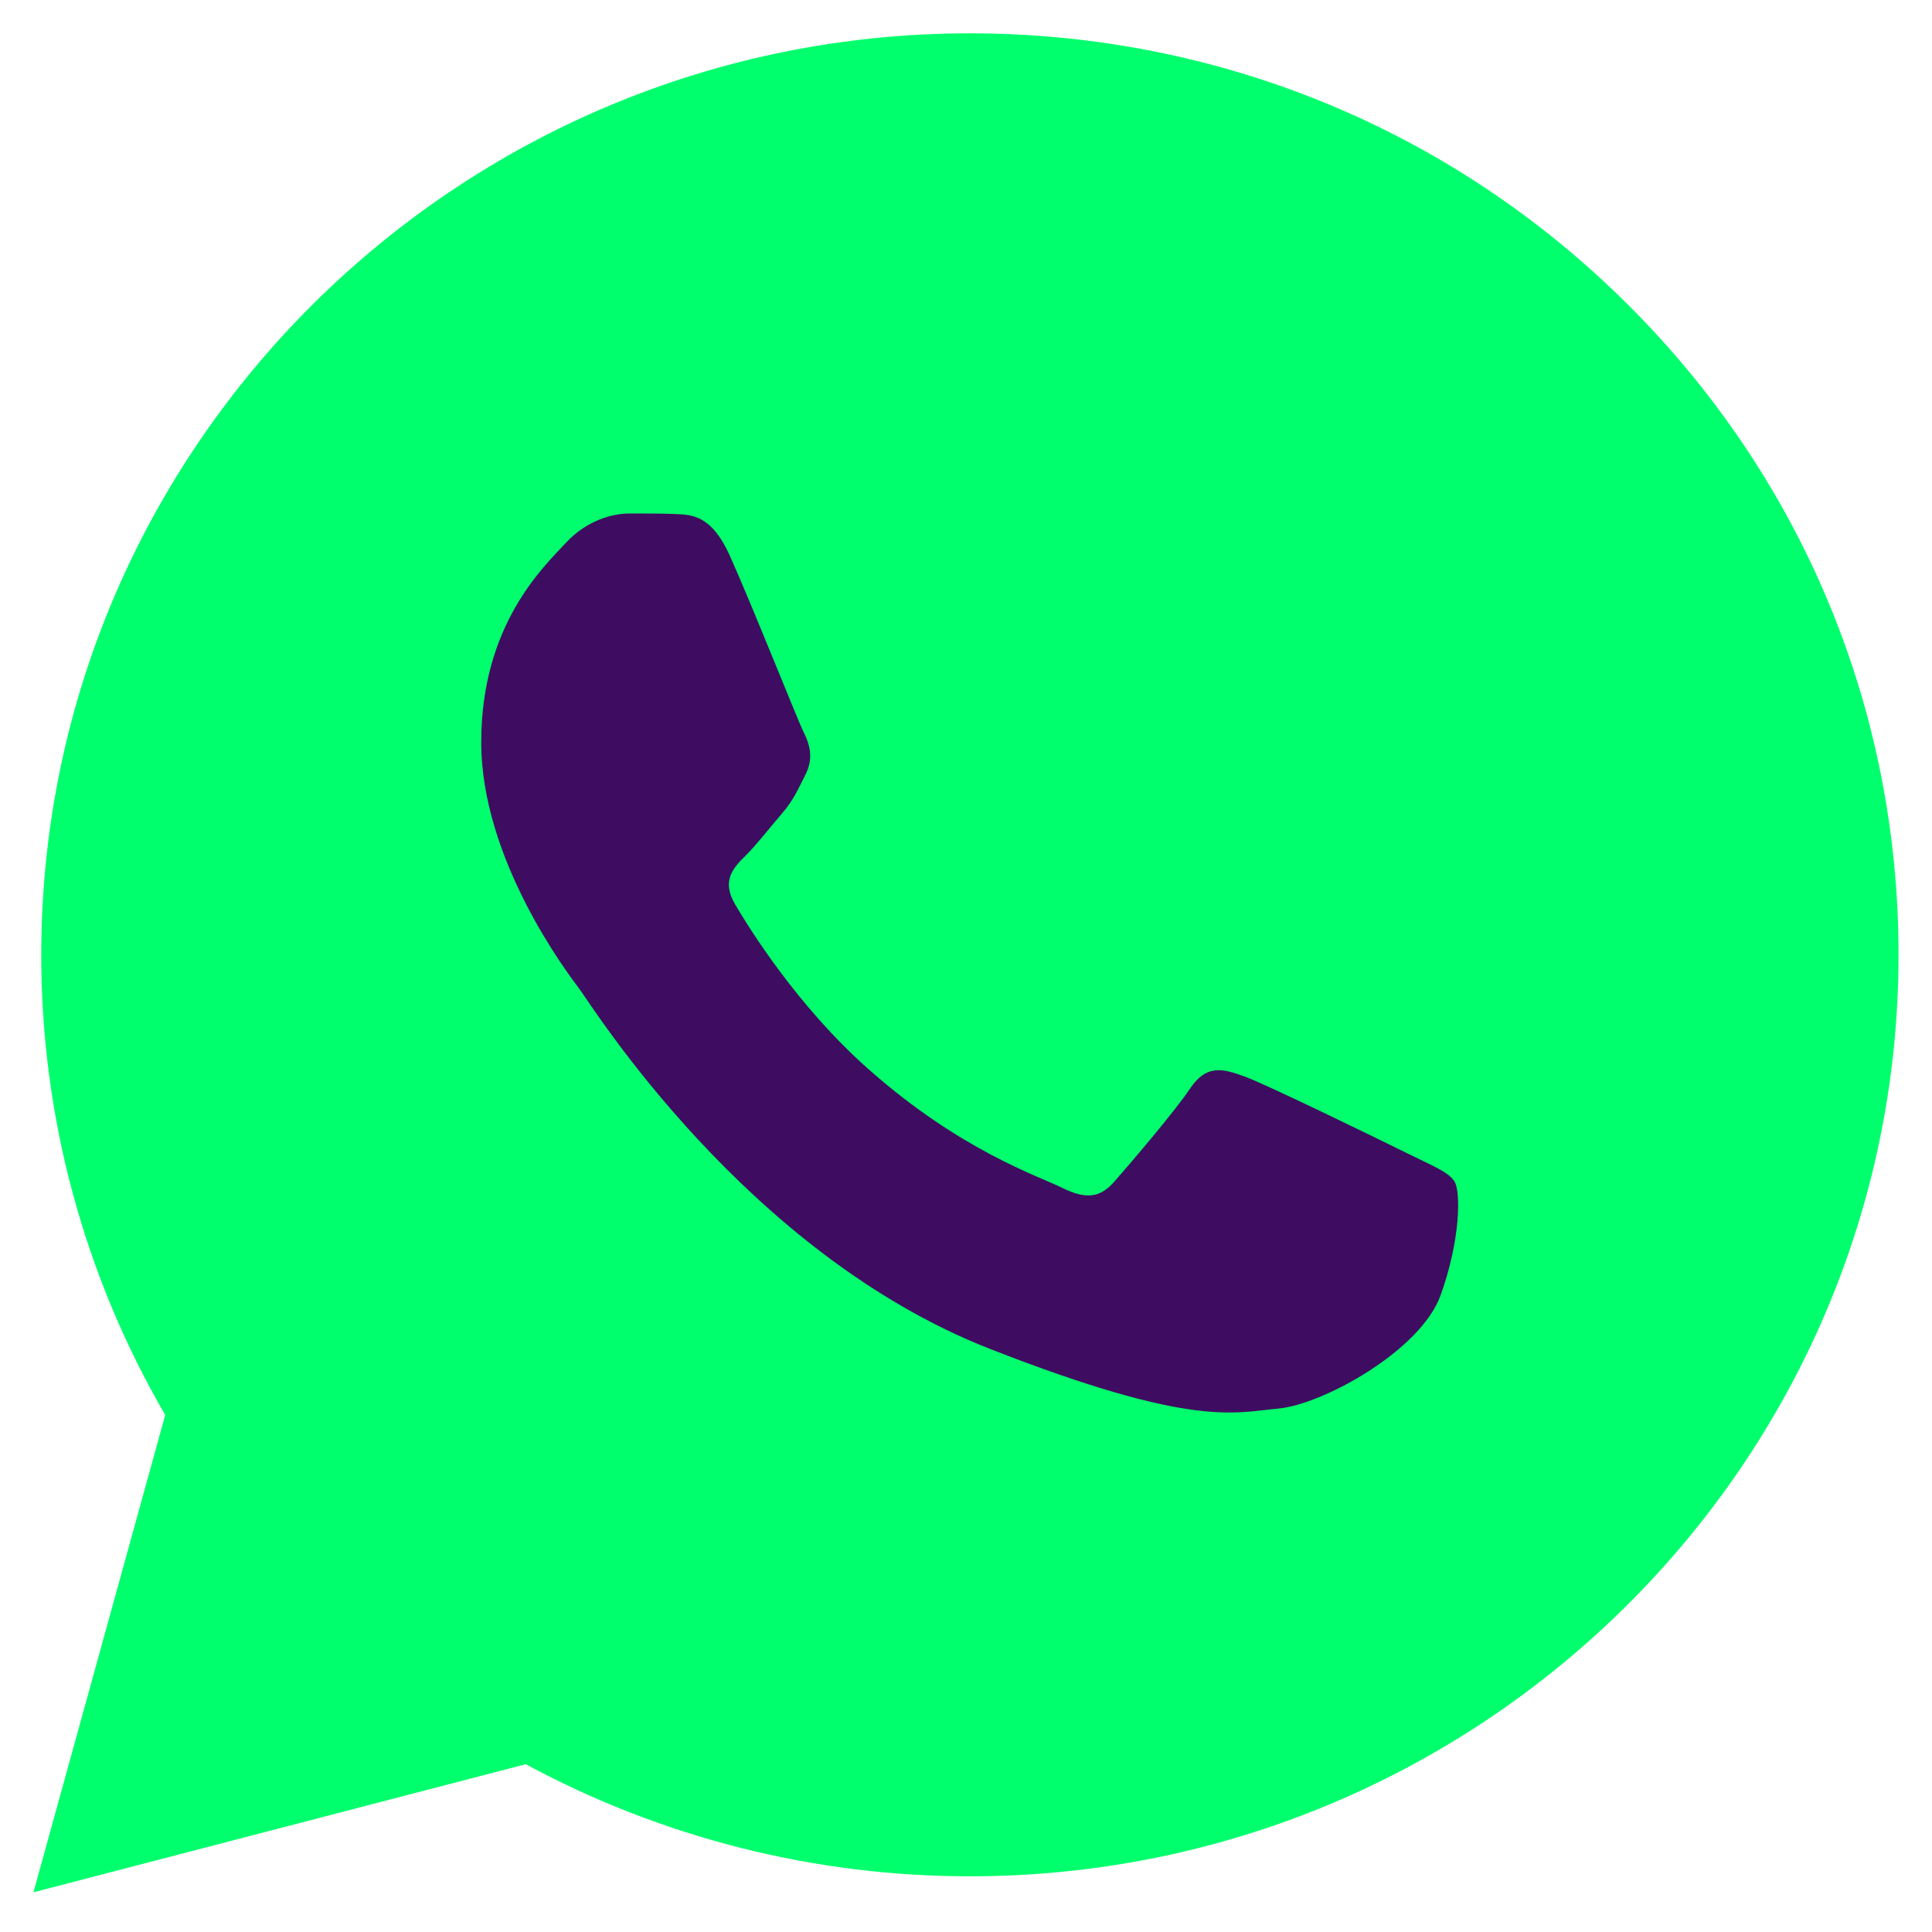
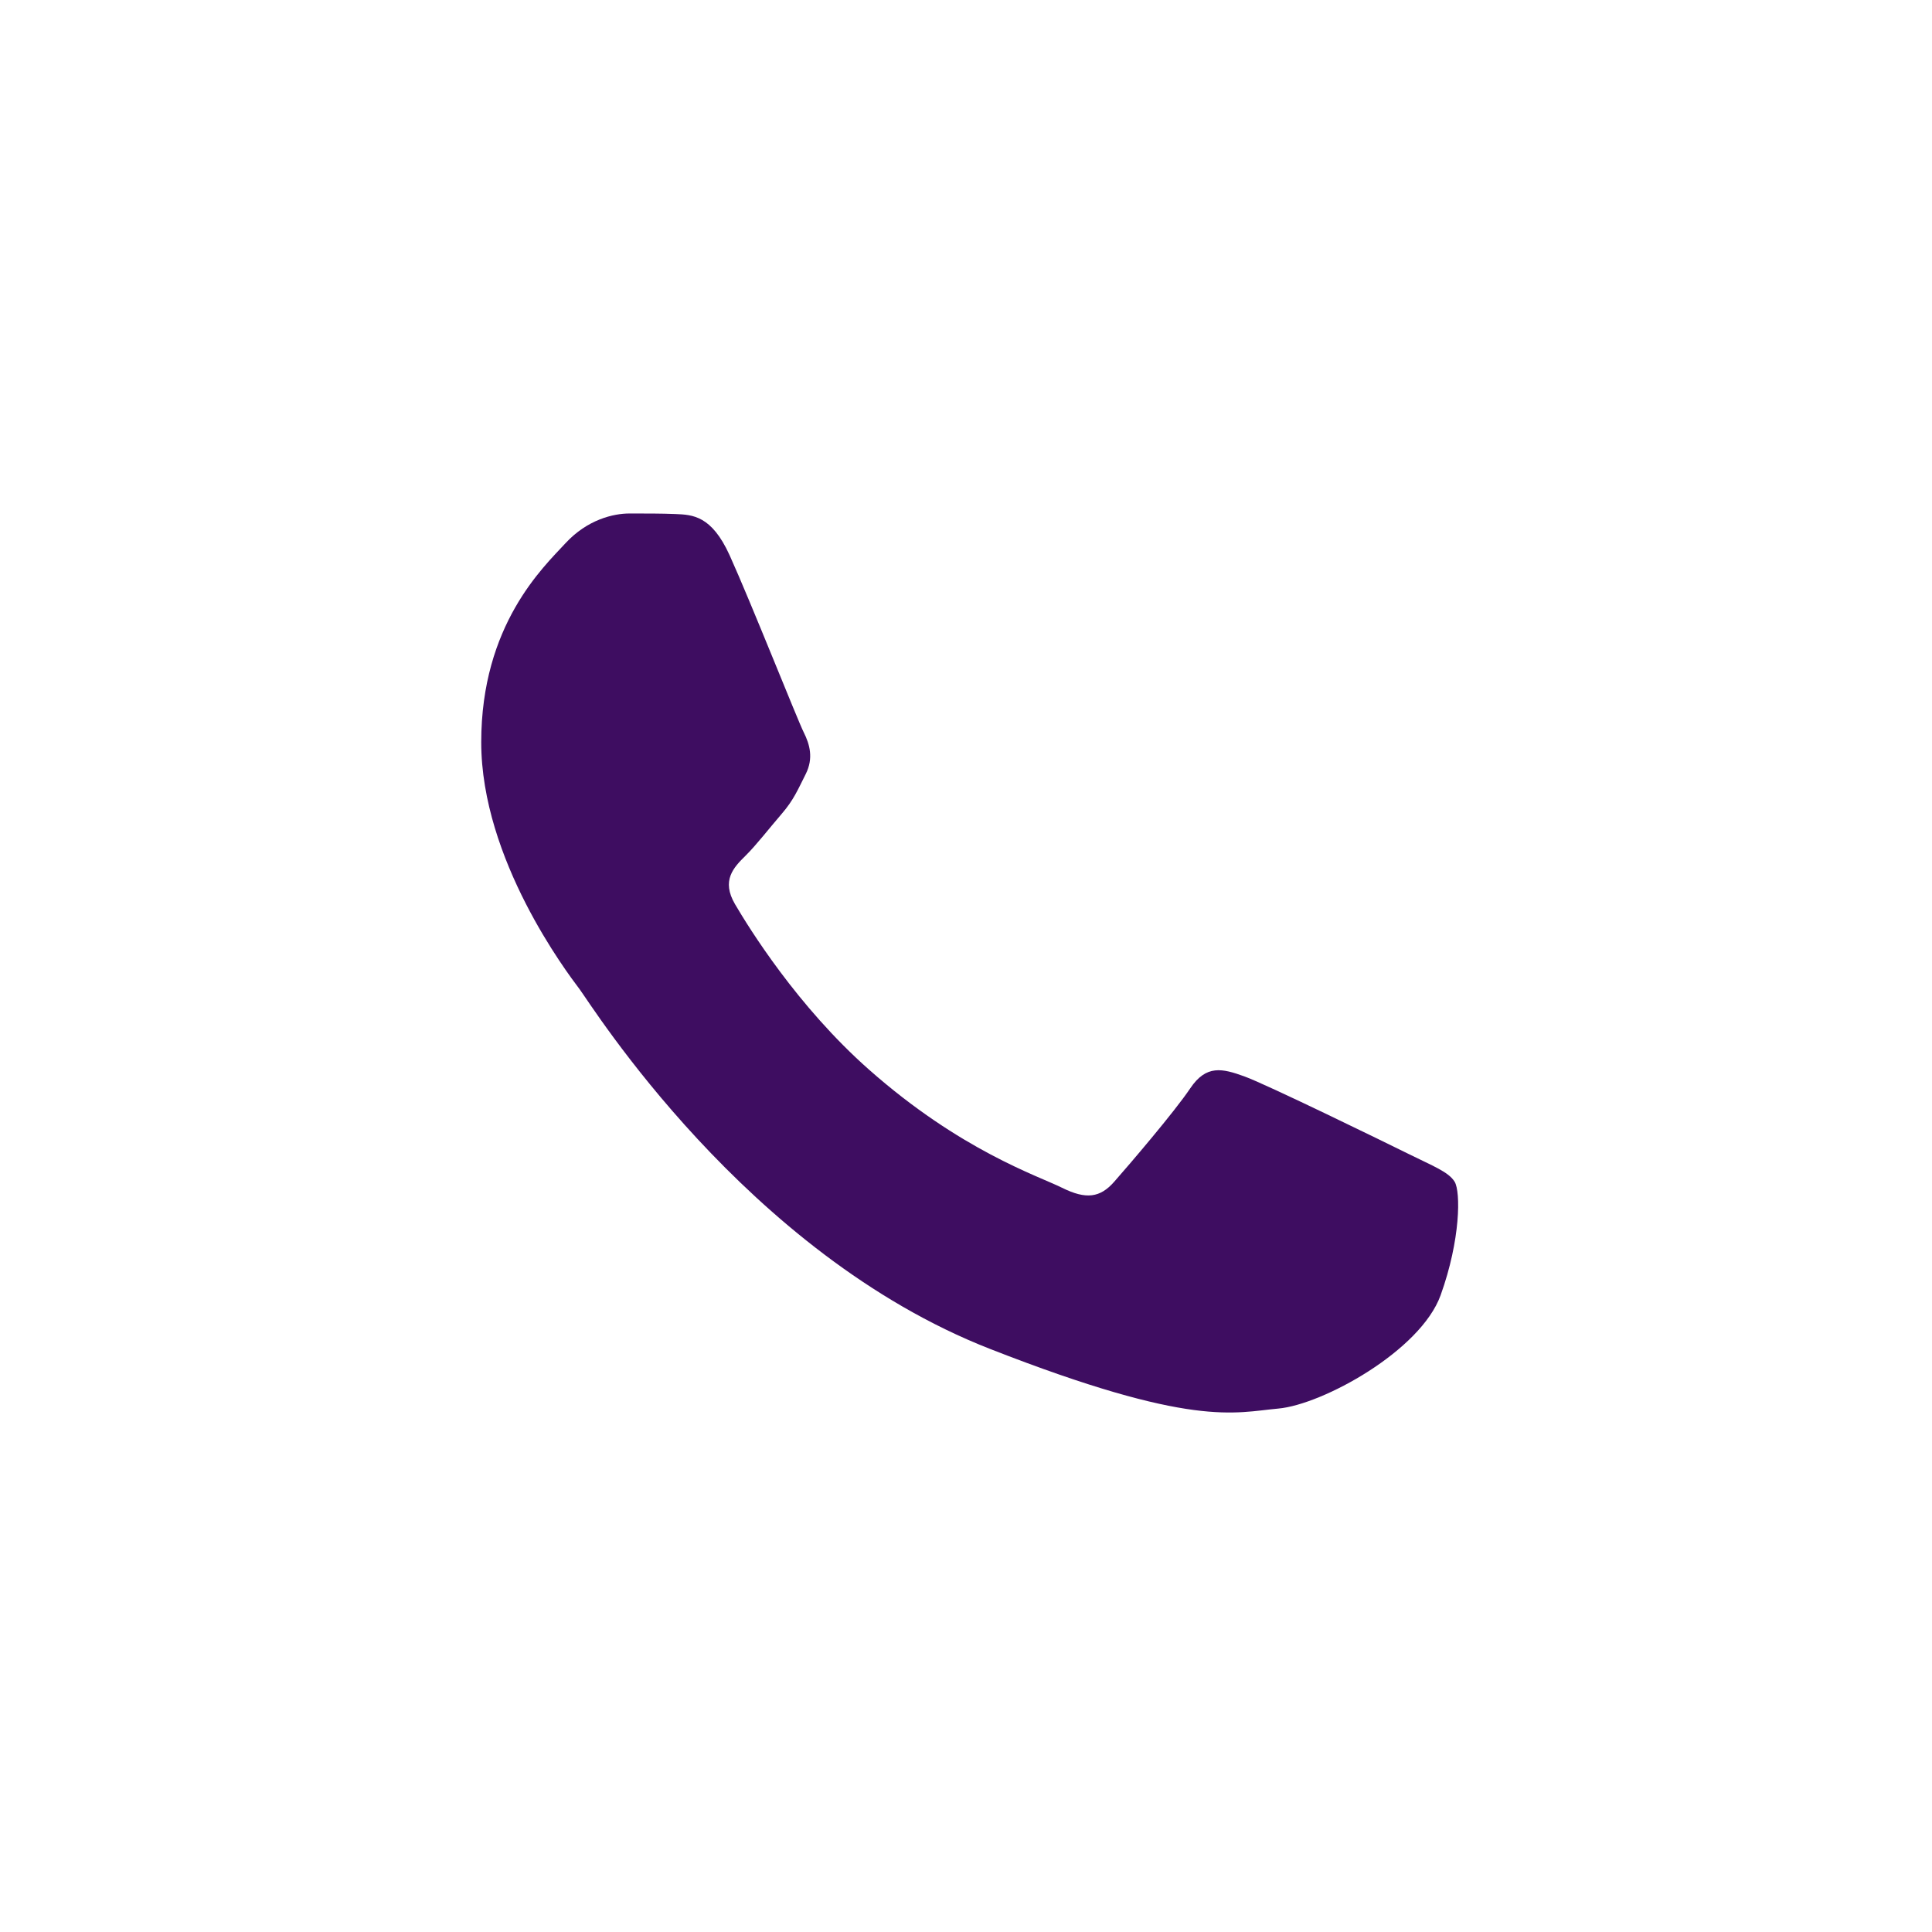
<svg xmlns="http://www.w3.org/2000/svg" width="60" height="60" viewBox="0 0 60 60" fill="none">
-   <path d="M1.28 29.641C1.279 34.682 2.607 39.604 5.131 43.943L1.039 58.767L16.328 54.789C20.556 57.073 25.294 58.27 30.109 58.27H30.122C46.016 58.27 58.954 45.437 58.961 29.663C58.964 22.02 55.967 14.832 50.521 9.425C45.077 4.018 37.836 1.039 30.12 1.035C14.225 1.035 1.287 13.868 1.281 29.641" fill="#00FF6C" />
  <path d="M22.659 17.244C22.099 16.011 21.511 15.986 20.979 15.964C20.544 15.946 20.046 15.947 19.548 15.947C19.051 15.947 18.242 16.133 17.558 16.874C16.874 17.615 14.945 19.407 14.945 23.051C14.945 26.695 17.62 30.217 17.993 30.711C18.366 31.205 23.157 38.922 30.744 41.891C37.05 44.358 38.333 43.867 39.702 43.744C41.07 43.62 44.118 41.953 44.74 40.223C45.362 38.494 45.362 37.011 45.176 36.702C44.989 36.393 44.491 36.208 43.745 35.837C42.998 35.467 39.328 33.675 38.644 33.428C37.96 33.181 37.462 33.058 36.964 33.799C36.467 34.54 35.037 36.208 34.601 36.702C34.166 37.197 33.73 37.258 32.984 36.888C32.237 36.516 29.833 35.735 26.981 33.212C24.762 31.249 23.264 28.825 22.828 28.083C22.393 27.342 22.782 26.941 23.156 26.572C23.492 26.24 23.903 25.707 24.276 25.275C24.649 24.842 24.773 24.534 25.022 24.04C25.271 23.545 25.146 23.113 24.96 22.742C24.773 22.372 23.322 18.709 22.659 17.244Z" fill="#3E0D61" />
</svg>